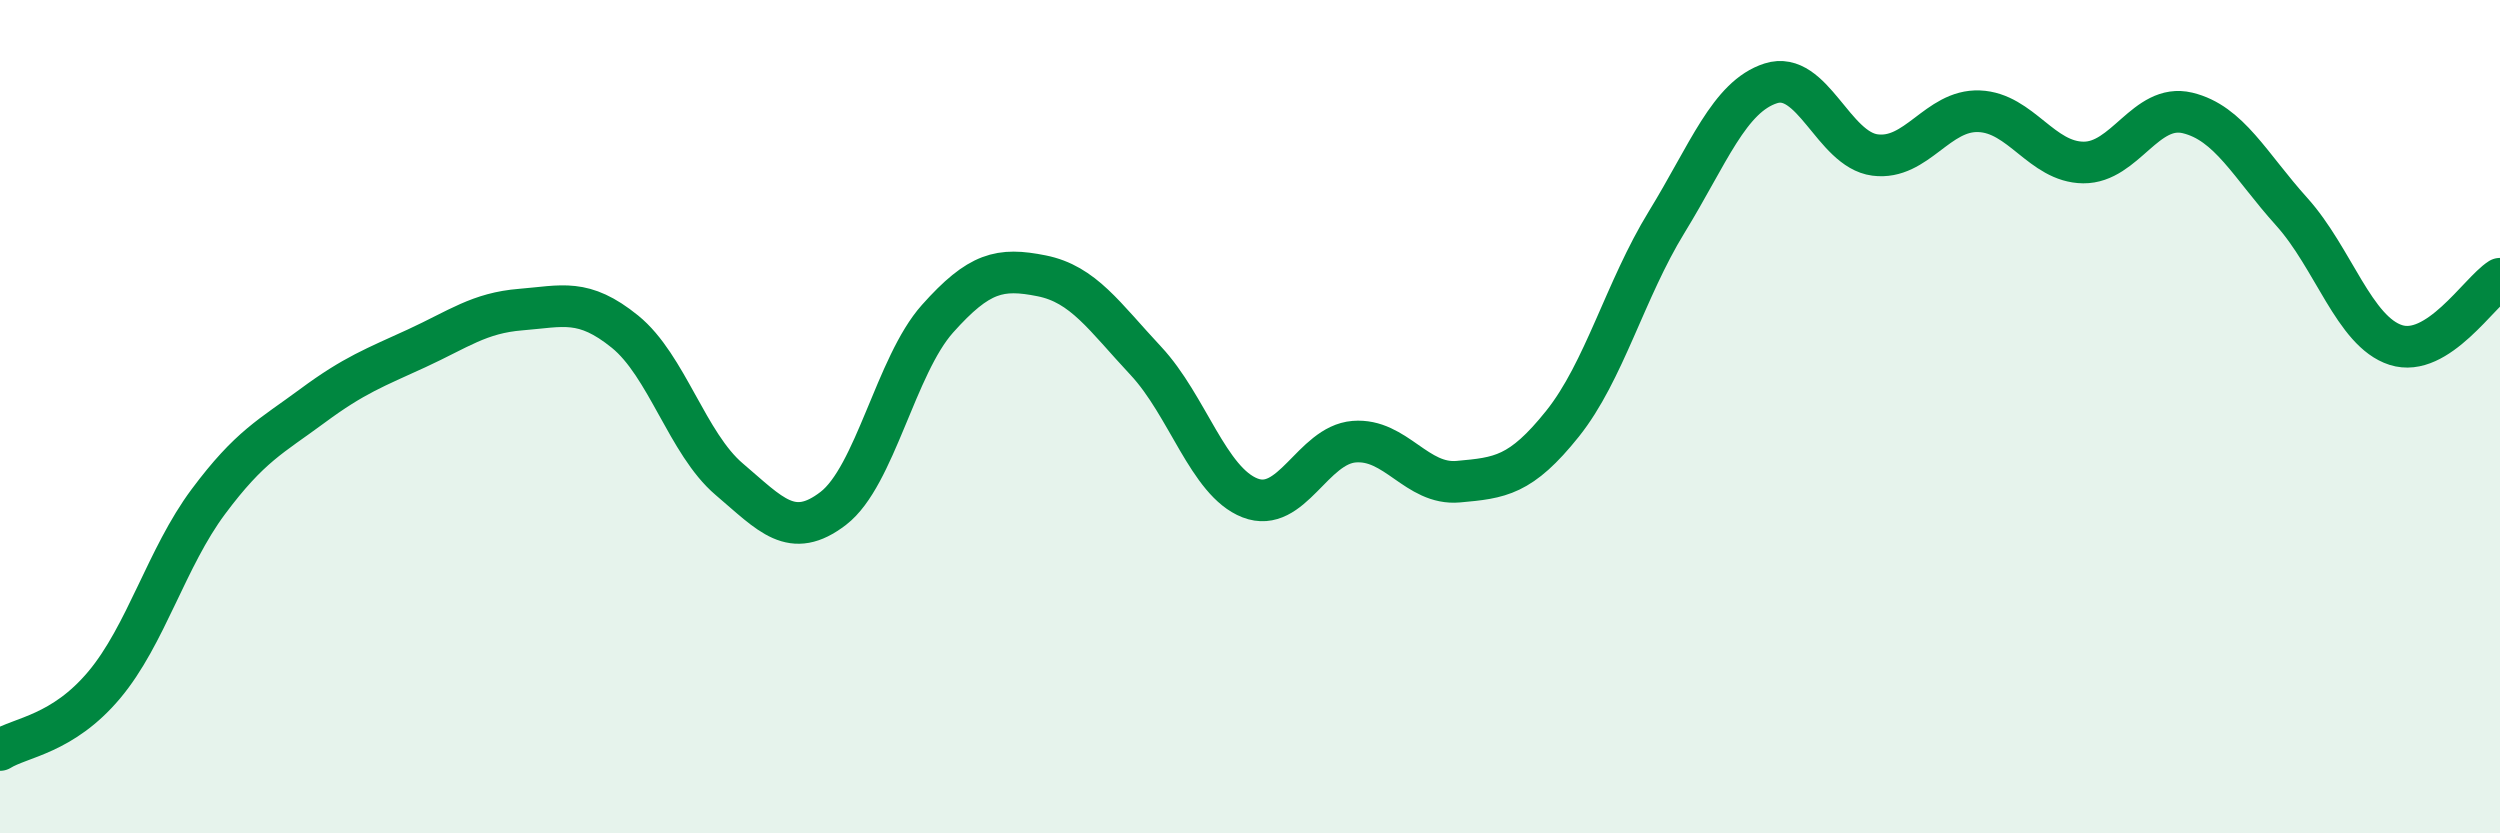
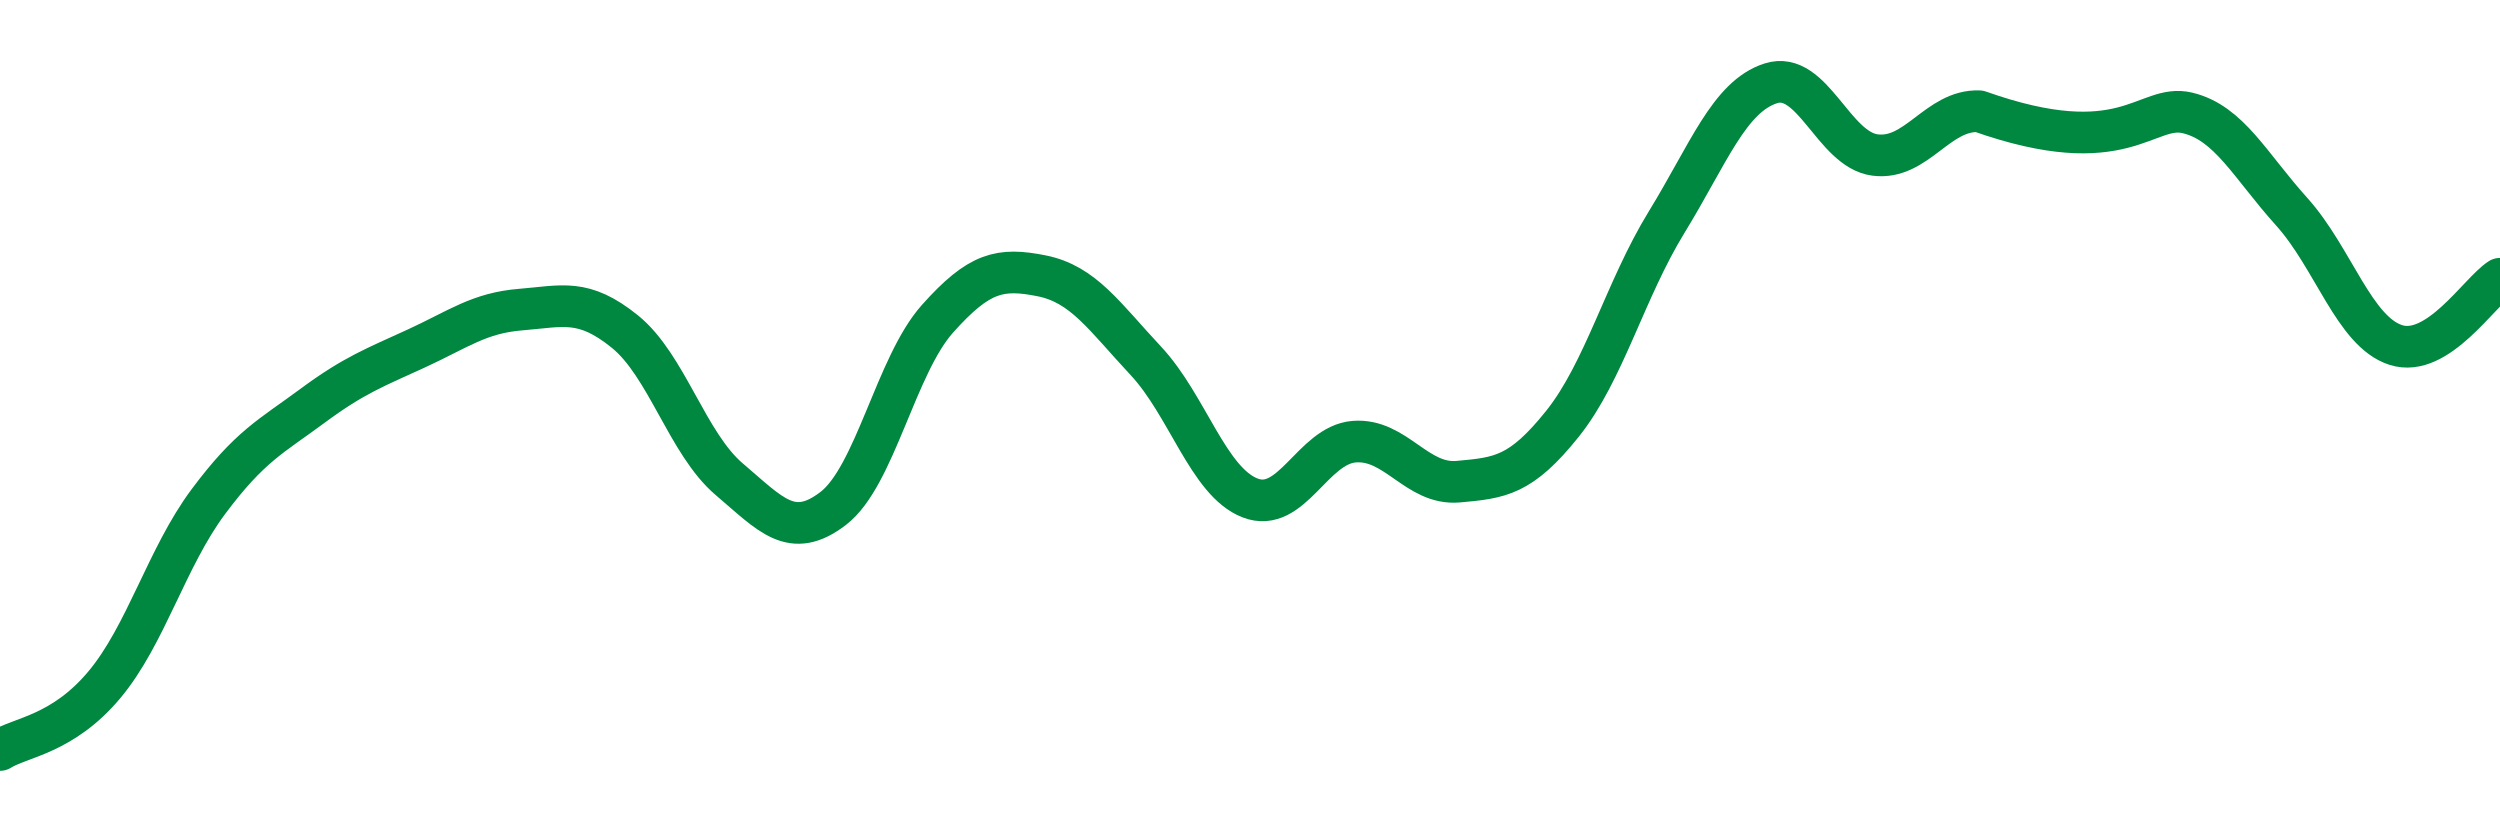
<svg xmlns="http://www.w3.org/2000/svg" width="60" height="20" viewBox="0 0 60 20">
-   <path d="M 0,18 C 0.5,17.69 1.5,17.63 2.5,16.44 C 3.5,15.25 4,13.38 5,12.04 C 6,10.7 6.5,10.48 7.5,9.74 C 8.5,9 9,8.82 10,8.36 C 11,7.9 11.5,7.51 12.5,7.43 C 13.5,7.35 14,7.15 15,7.96 C 16,8.77 16.5,10.65 17.5,11.5 C 18.5,12.35 19,12.97 20,12.2 C 21,11.43 21.5,8.77 22.5,7.65 C 23.5,6.53 24,6.42 25,6.62 C 26,6.82 26.5,7.59 27.5,8.66 C 28.5,9.73 29,11.56 30,11.95 C 31,12.34 31.5,10.68 32.5,10.6 C 33.5,10.52 34,11.65 35,11.56 C 36,11.47 36.5,11.42 37.5,10.17 C 38.5,8.92 39,6.96 40,5.33 C 41,3.7 41.5,2.32 42.5,2 C 43.5,1.68 44,3.59 45,3.72 C 46,3.85 46.5,2.63 47.5,2.67 C 48.5,2.71 49,3.89 50,3.9 C 51,3.91 51.5,2.47 52.5,2.71 C 53.5,2.95 54,3.97 55,5.08 C 56,6.19 56.5,7.96 57.5,8.28 C 58.5,8.6 59.5,7.01 60,6.69L60 20L0 20Z" fill="#008740" opacity="0.1" stroke-linecap="round" stroke-linejoin="round" />
-   <path d="M 0,18 C 0.5,17.69 1.5,17.63 2.5,16.44 C 3.5,15.25 4,13.38 5,12.04 C 6,10.7 6.5,10.48 7.5,9.74 C 8.5,9 9,8.82 10,8.36 C 11,7.9 11.5,7.51 12.5,7.43 C 13.5,7.35 14,7.15 15,7.96 C 16,8.77 16.5,10.65 17.5,11.5 C 18.5,12.35 19,12.97 20,12.2 C 21,11.43 21.5,8.77 22.5,7.65 C 23.5,6.53 24,6.42 25,6.62 C 26,6.82 26.5,7.59 27.5,8.66 C 28.5,9.73 29,11.56 30,11.95 C 31,12.34 31.5,10.68 32.5,10.6 C 33.5,10.52 34,11.65 35,11.56 C 36,11.47 36.5,11.42 37.5,10.17 C 38.5,8.92 39,6.96 40,5.33 C 41,3.7 41.5,2.32 42.5,2 C 43.5,1.68 44,3.59 45,3.72 C 46,3.85 46.5,2.63 47.5,2.67 C 48.5,2.71 49,3.89 50,3.9 C 51,3.91 51.5,2.47 52.5,2.71 C 53.5,2.95 54,3.97 55,5.08 C 56,6.19 56.5,7.96 57.5,8.28 C 58.5,8.6 59.5,7.01 60,6.69" stroke="#008740" stroke-width="1" fill="none" stroke-linecap="round" stroke-linejoin="round" />
+   <path d="M 0,18 C 0.5,17.69 1.5,17.63 2.5,16.44 C 3.5,15.25 4,13.38 5,12.04 C 6,10.7 6.5,10.48 7.5,9.74 C 8.5,9 9,8.82 10,8.36 C 11,7.9 11.5,7.51 12.5,7.43 C 13.5,7.35 14,7.15 15,7.96 C 16,8.77 16.5,10.65 17.5,11.5 C 18.5,12.35 19,12.97 20,12.2 C 21,11.43 21.5,8.77 22.5,7.65 C 23.5,6.53 24,6.42 25,6.62 C 26,6.82 26.5,7.59 27.5,8.66 C 28.5,9.73 29,11.56 30,11.95 C 31,12.34 31.5,10.68 32.5,10.6 C 33.5,10.52 34,11.65 35,11.56 C 36,11.47 36.5,11.42 37.5,10.17 C 38.5,8.92 39,6.96 40,5.33 C 41,3.7 41.5,2.32 42.5,2 C 43.5,1.68 44,3.59 45,3.72 C 46,3.85 46.5,2.63 47.5,2.67 C 51,3.91 51.5,2.47 52.5,2.71 C 53.5,2.95 54,3.97 55,5.08 C 56,6.19 56.5,7.96 57.5,8.28 C 58.5,8.6 59.5,7.01 60,6.69" stroke="#008740" stroke-width="1" fill="none" stroke-linecap="round" stroke-linejoin="round" />
</svg>